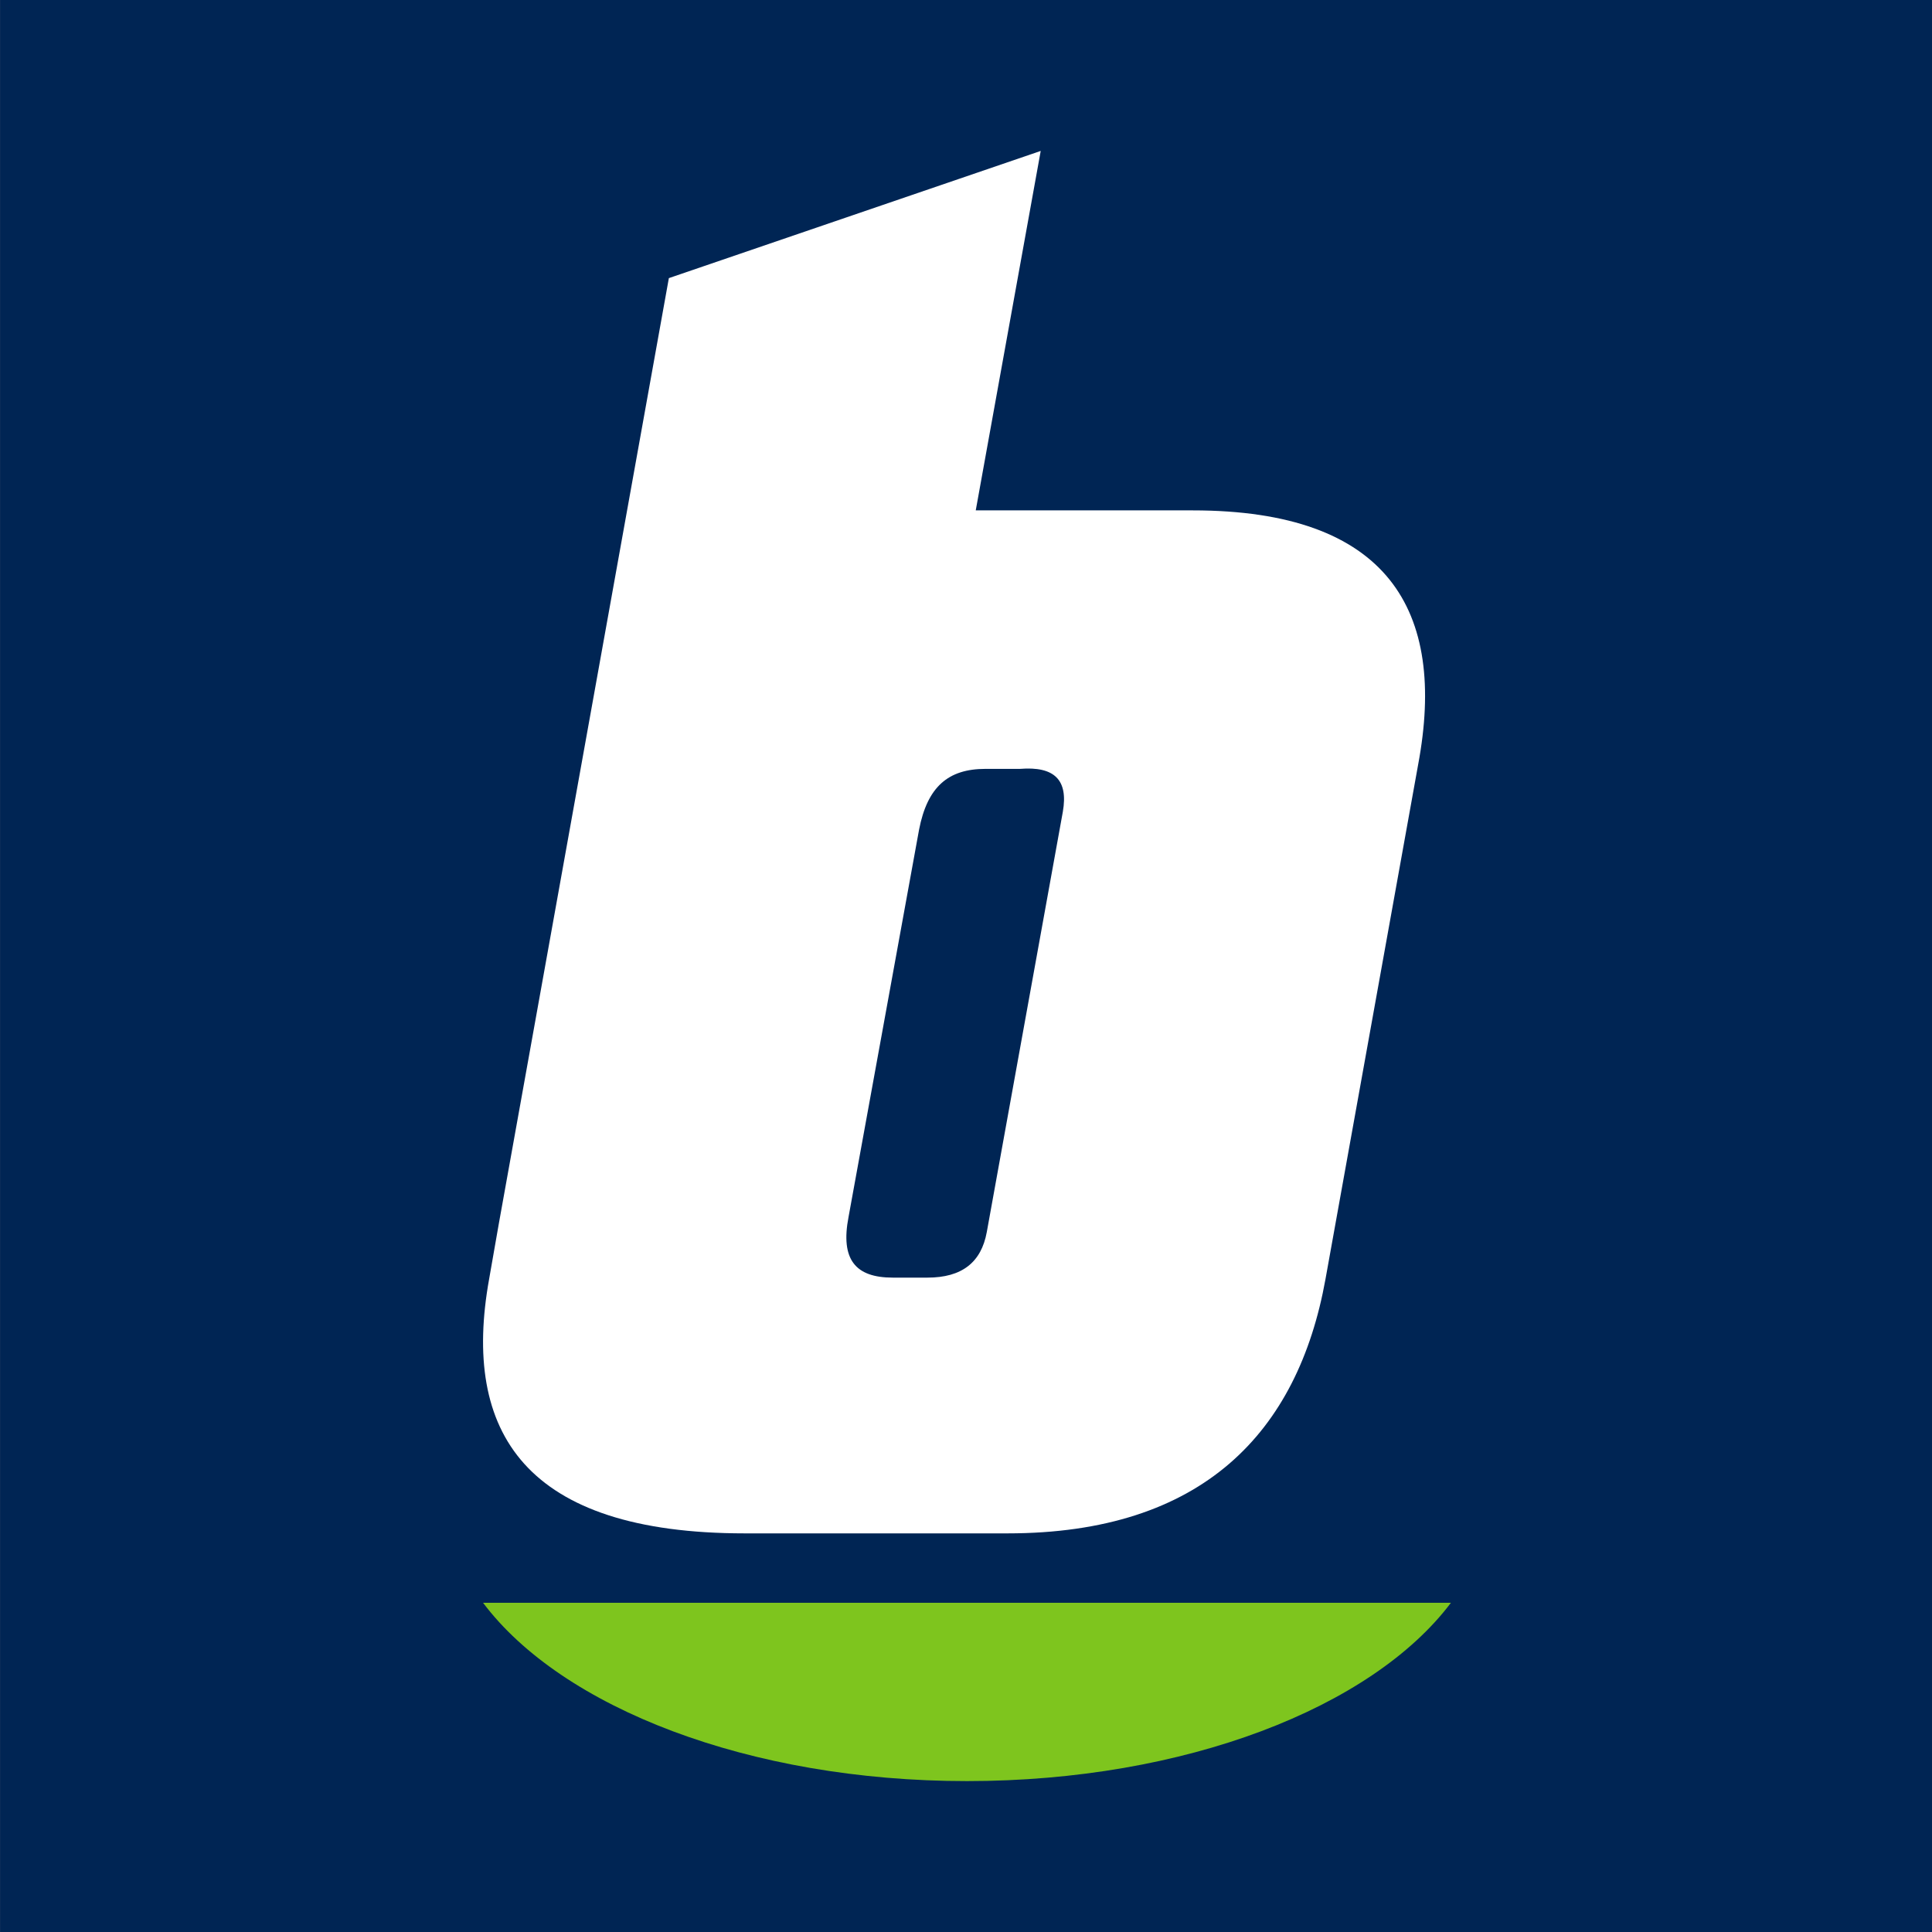
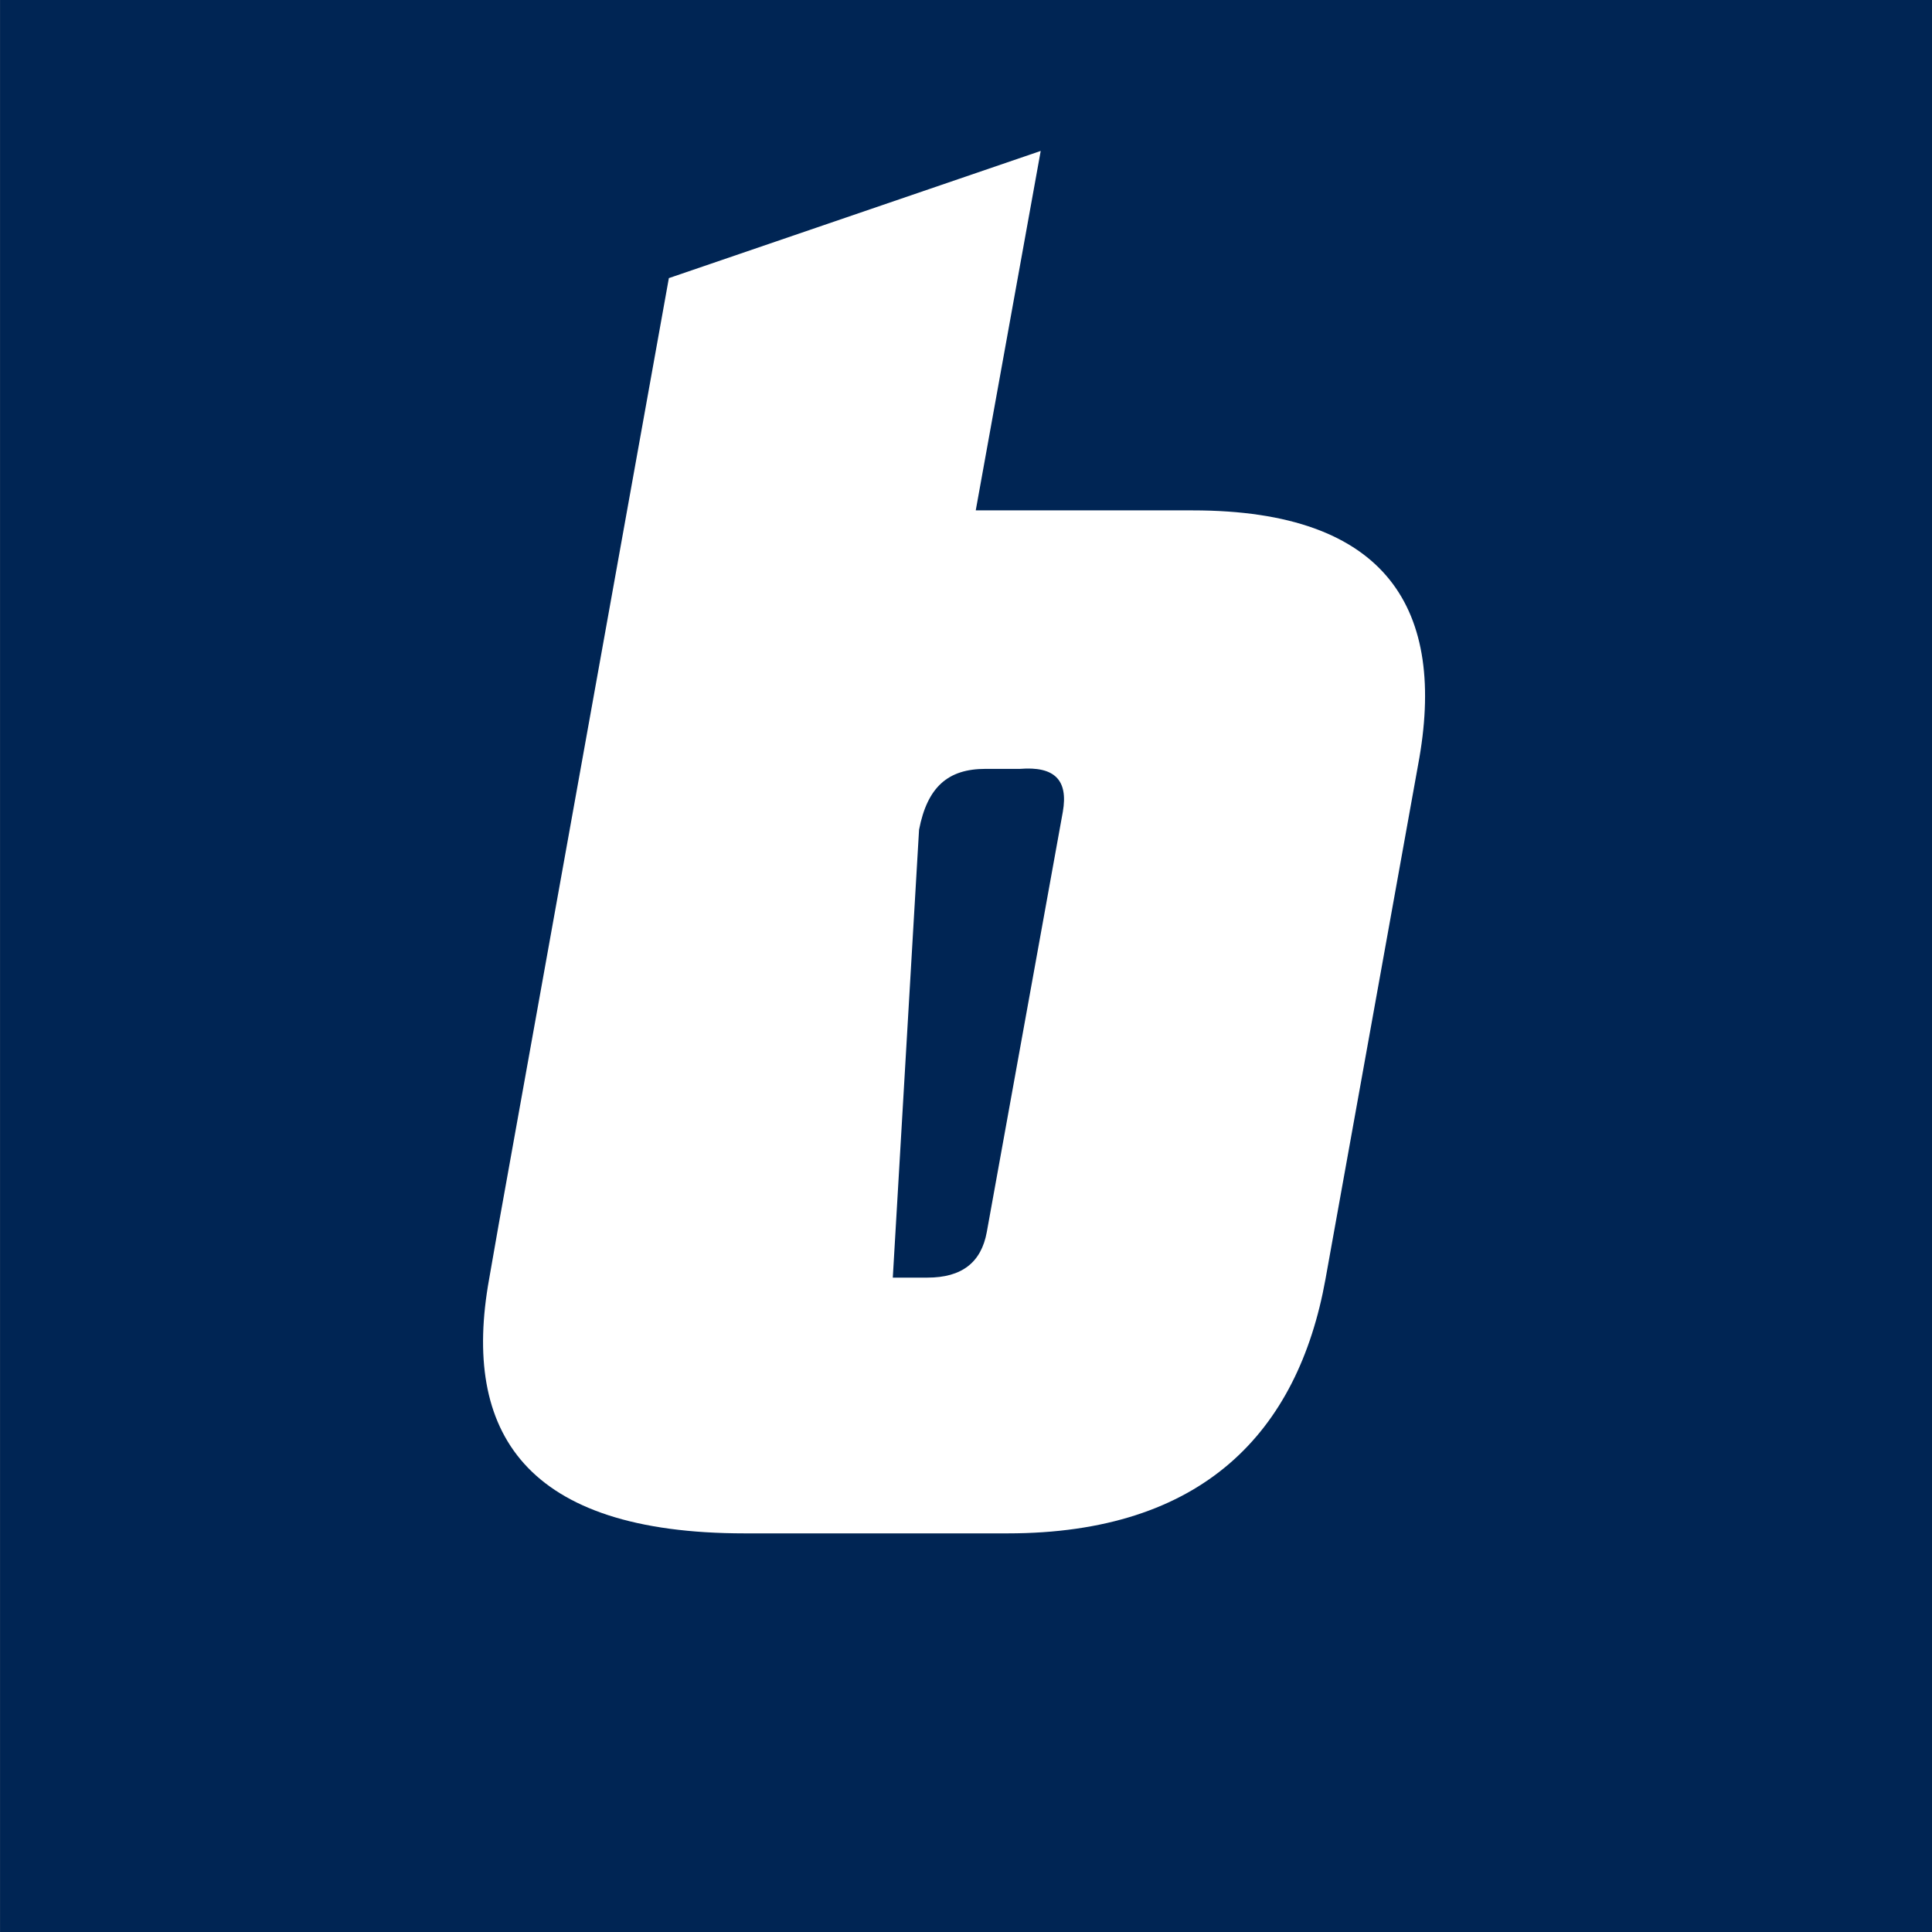
<svg xmlns="http://www.w3.org/2000/svg" width="64" height="64" viewBox="0 0 64 64" fill="none">
  <rect x="0" y="0" width="64" height="64" fill="#808080" stroke="none" />
  <rect x="0.002" width="64" height="64" fill="#002554" />
-   <path d="M39.513 16.907H32.323L34.475 5L22.157 9.213L16.524 40.537L16.203 42.369C15.287 47.452 17.394 50.795 24.675 50.795H33.376C39.833 50.795 42.993 47.452 43.909 42.369L46.977 25.333C47.939 20.204 45.97 16.907 39.513 16.907ZM35.208 26.89L32.689 40.812C32.506 41.819 31.865 42.323 30.72 42.323H29.575C28.339 42.323 27.835 41.727 28.11 40.308L30.445 27.485C30.72 26.066 31.407 25.47 32.644 25.47H33.788C34.933 25.379 35.391 25.837 35.208 26.89Z" fill="white" />
-   <path d="M16.002 53.094C18.608 56.563 24.803 59.001 32.033 59.001C39.263 59.001 45.453 56.563 48.064 53.094H16.002Z" fill="#7EC51E" />
+   <path d="M39.513 16.907H32.323L34.475 5L22.157 9.213L16.524 40.537L16.203 42.369C15.287 47.452 17.394 50.795 24.675 50.795H33.376C39.833 50.795 42.993 47.452 43.909 42.369L46.977 25.333C47.939 20.204 45.97 16.907 39.513 16.907ZM35.208 26.89L32.689 40.812C32.506 41.819 31.865 42.323 30.72 42.323H29.575L30.445 27.485C30.72 26.066 31.407 25.47 32.644 25.47H33.788C34.933 25.379 35.391 25.837 35.208 26.89Z" fill="white" />
</svg>